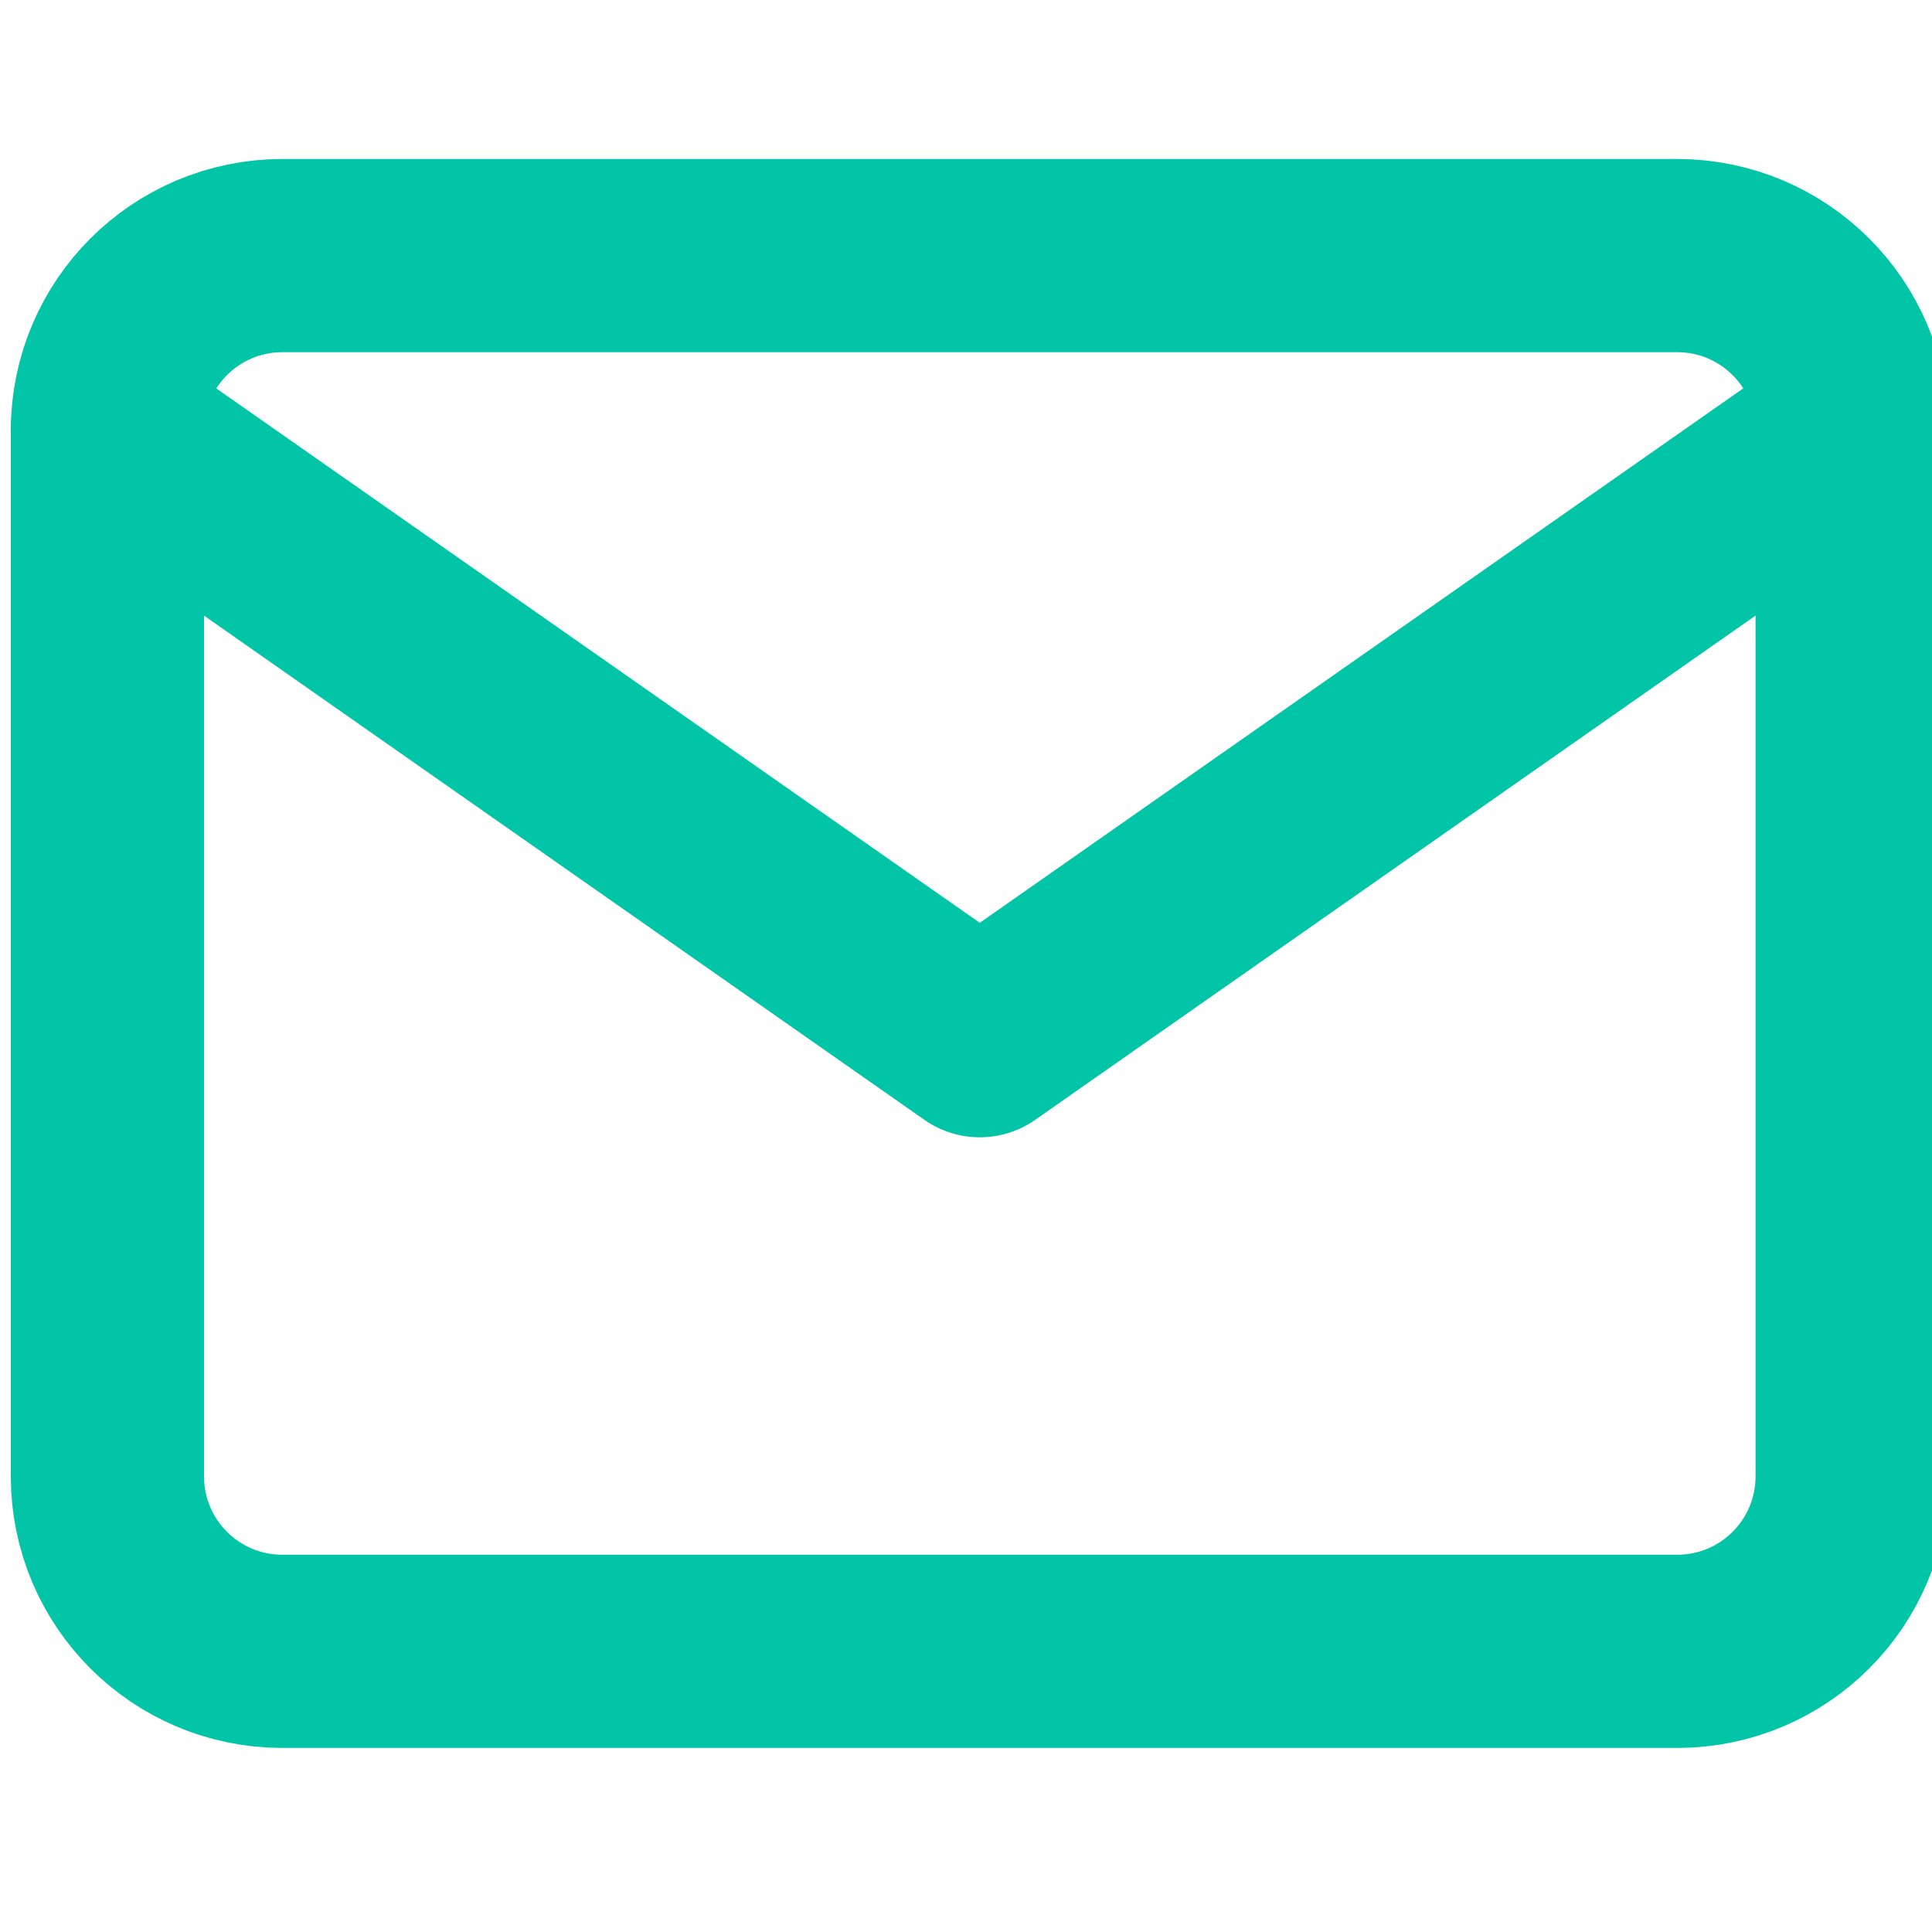
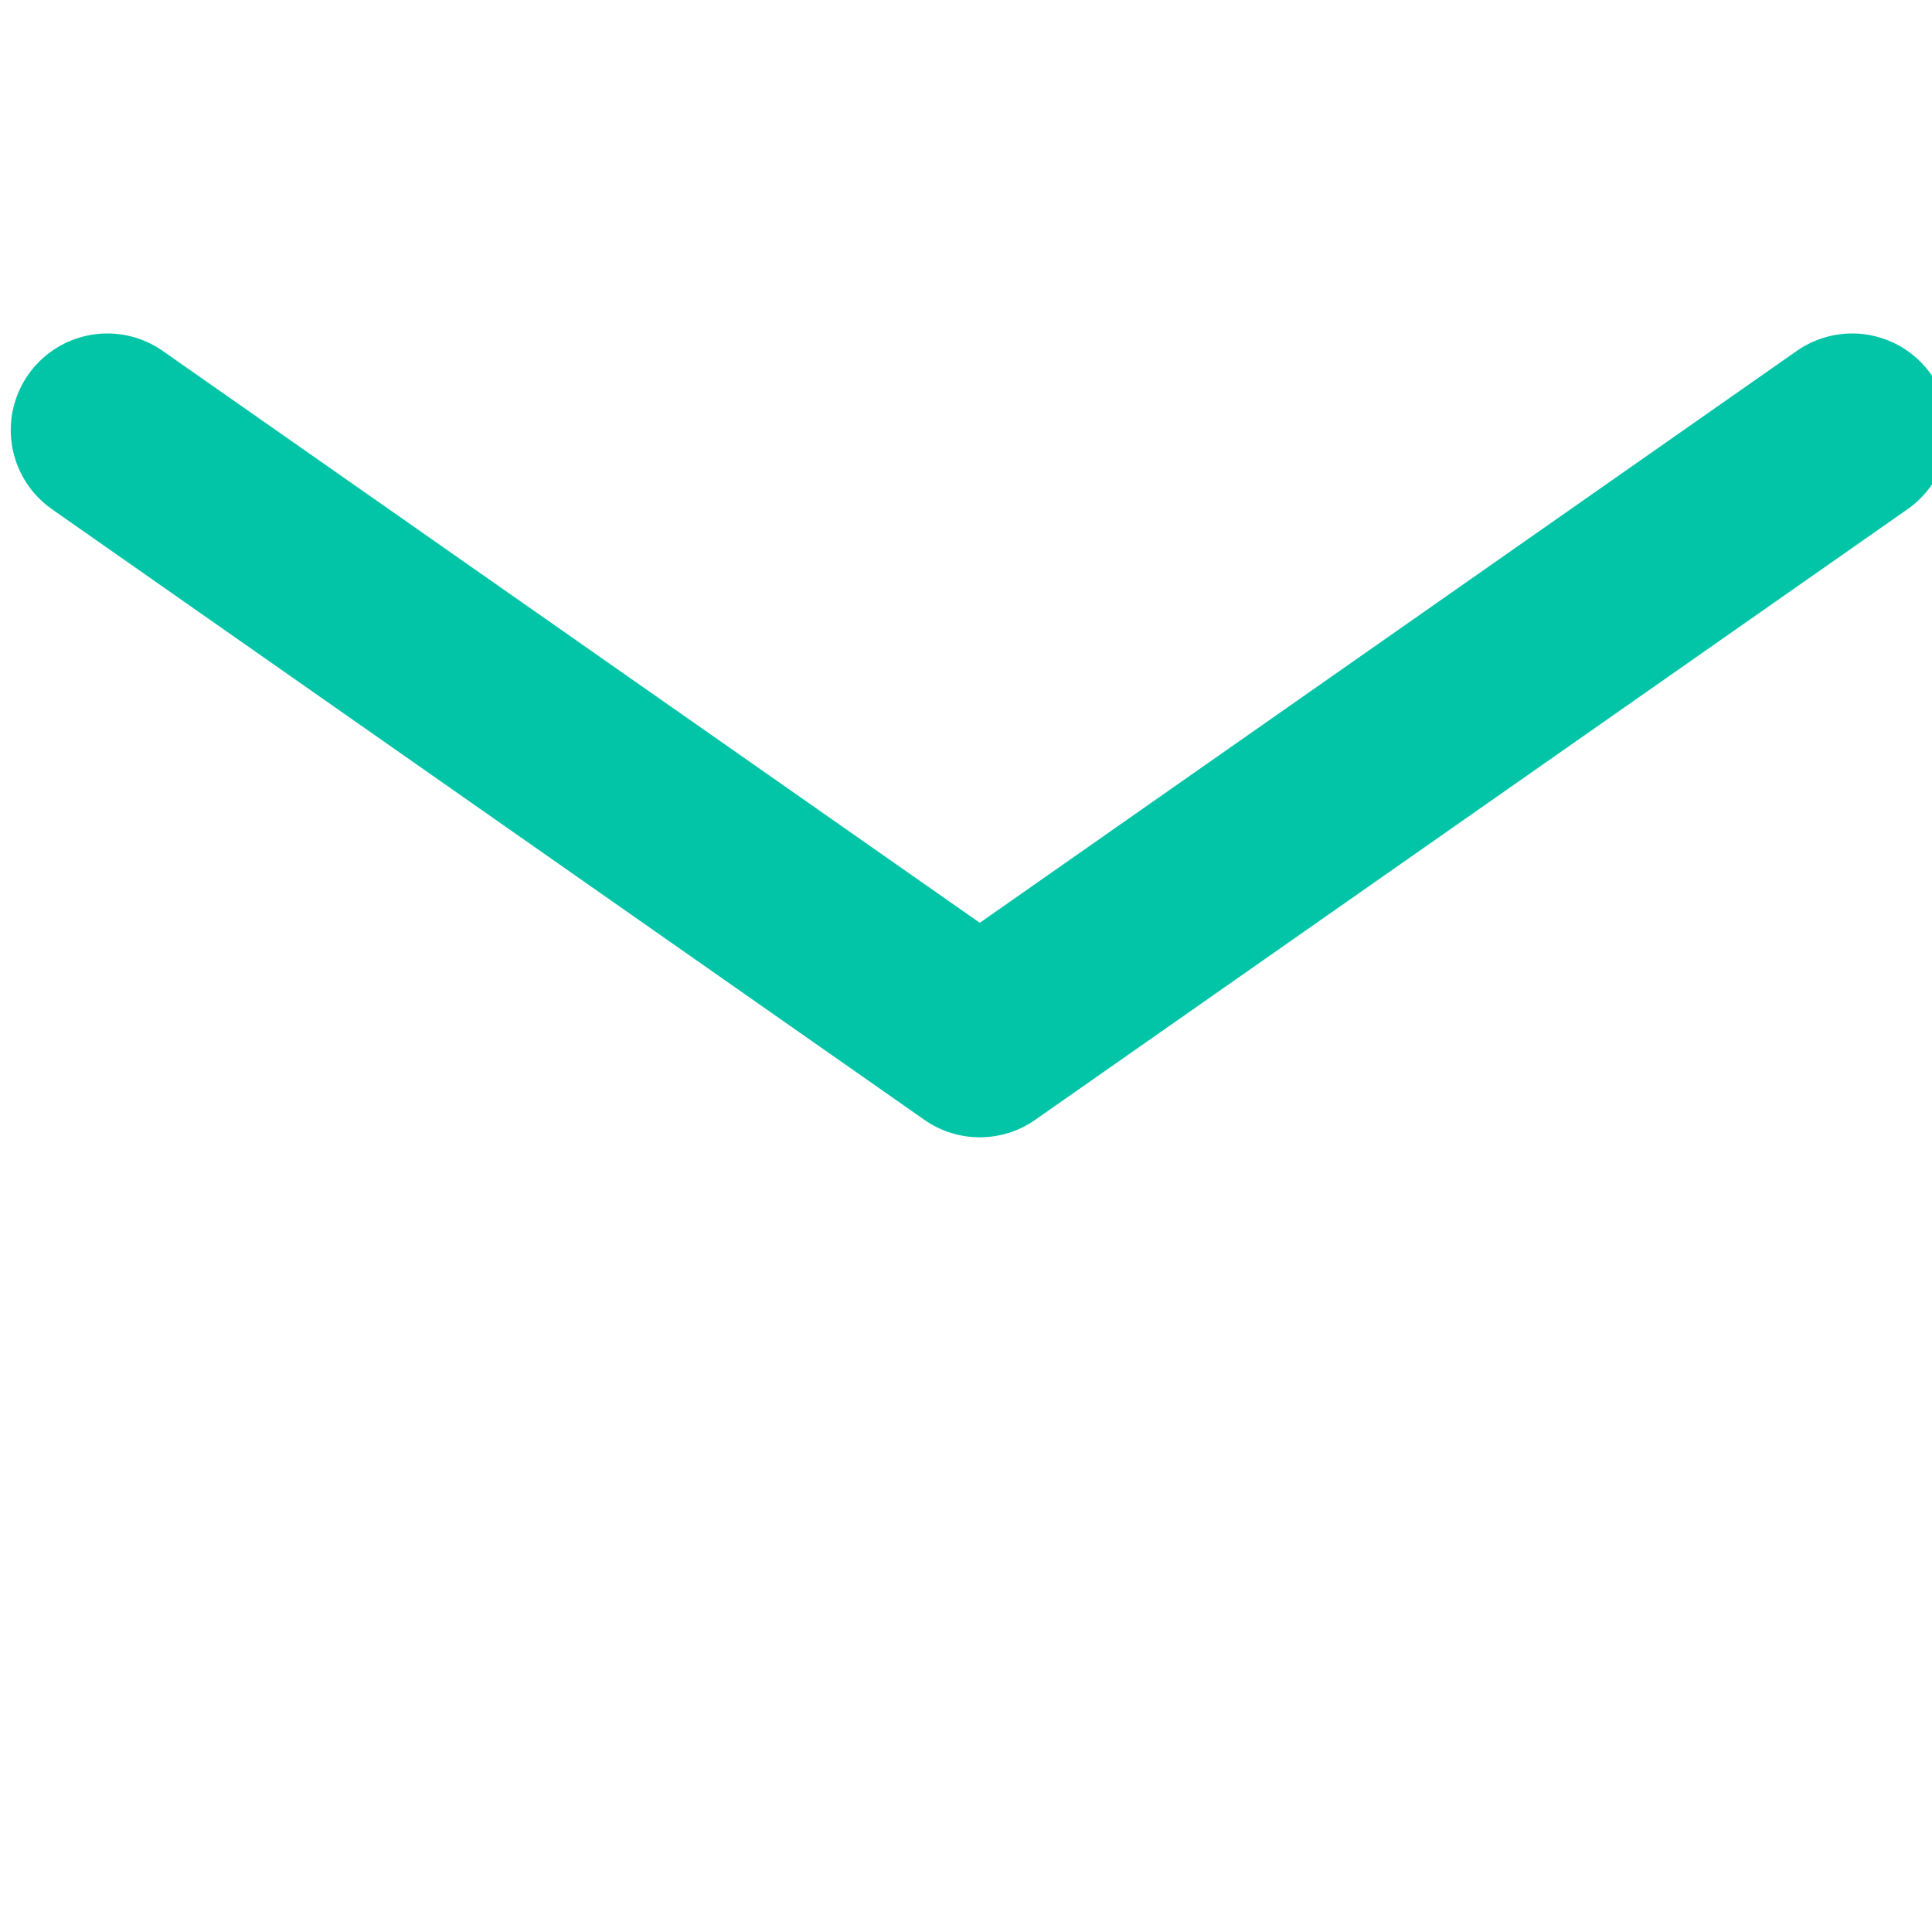
<svg xmlns="http://www.w3.org/2000/svg" width="30" height="30" viewBox="0 0 30 30" fill="none">
  <g clip-path="url(#clip0_5165_7634)">
-     <path fill-rule="evenodd" clip-rule="evenodd" d="M4.377 3.969H26.051C27.546 3.973 28.756 5.183 28.76 6.678V22.933C28.756 24.428 27.546 25.638 26.051 25.642H4.377C2.883 25.638 1.672 24.428 1.668 22.933V6.678C1.672 5.183 2.883 3.973 4.377 3.969L4.377 3.969Z" stroke="#02C5A7" stroke-width="3" stroke-linecap="round" stroke-linejoin="round" />
    <path d="M28.76 6.678L15.214 16.16L1.667 6.678" stroke="#02C5A7" stroke-width="3" stroke-linecap="round" stroke-linejoin="round" />
  </g>
  <defs>
    <clipPath id="clip0_5165_7634">
      <rect width="30" height="30" fill="white" />
    </clipPath>
  </defs>
</svg>